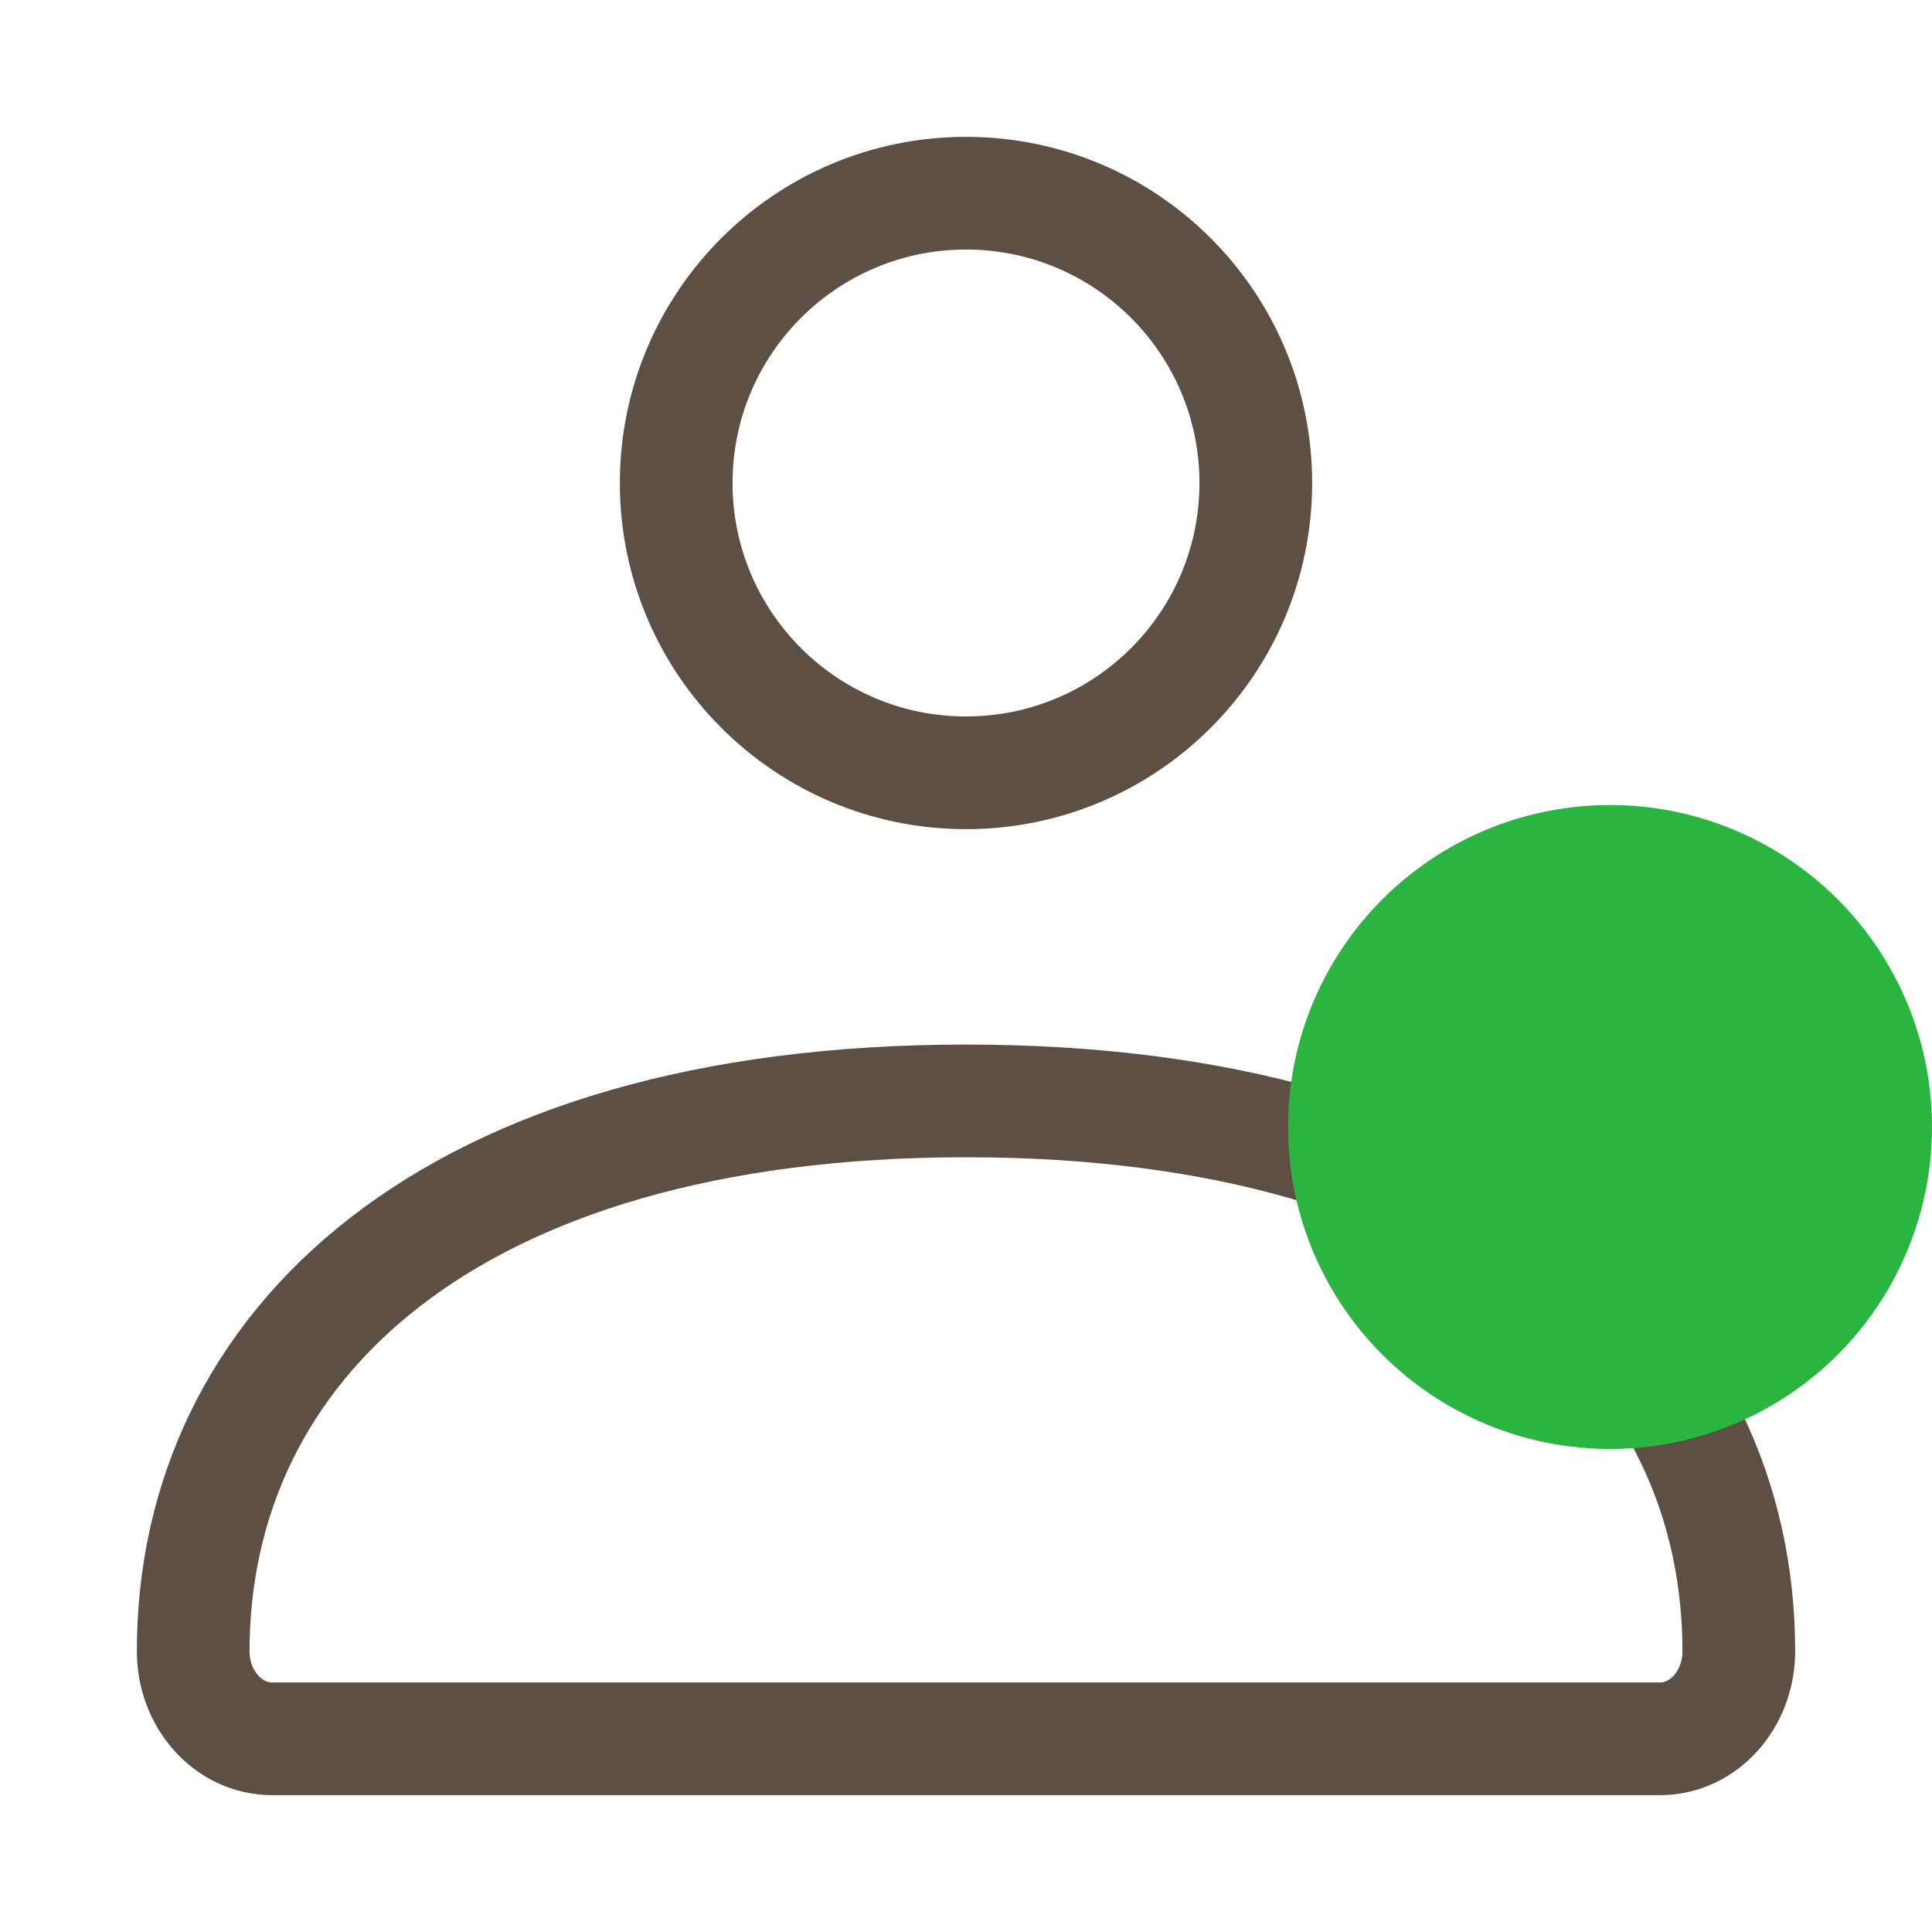
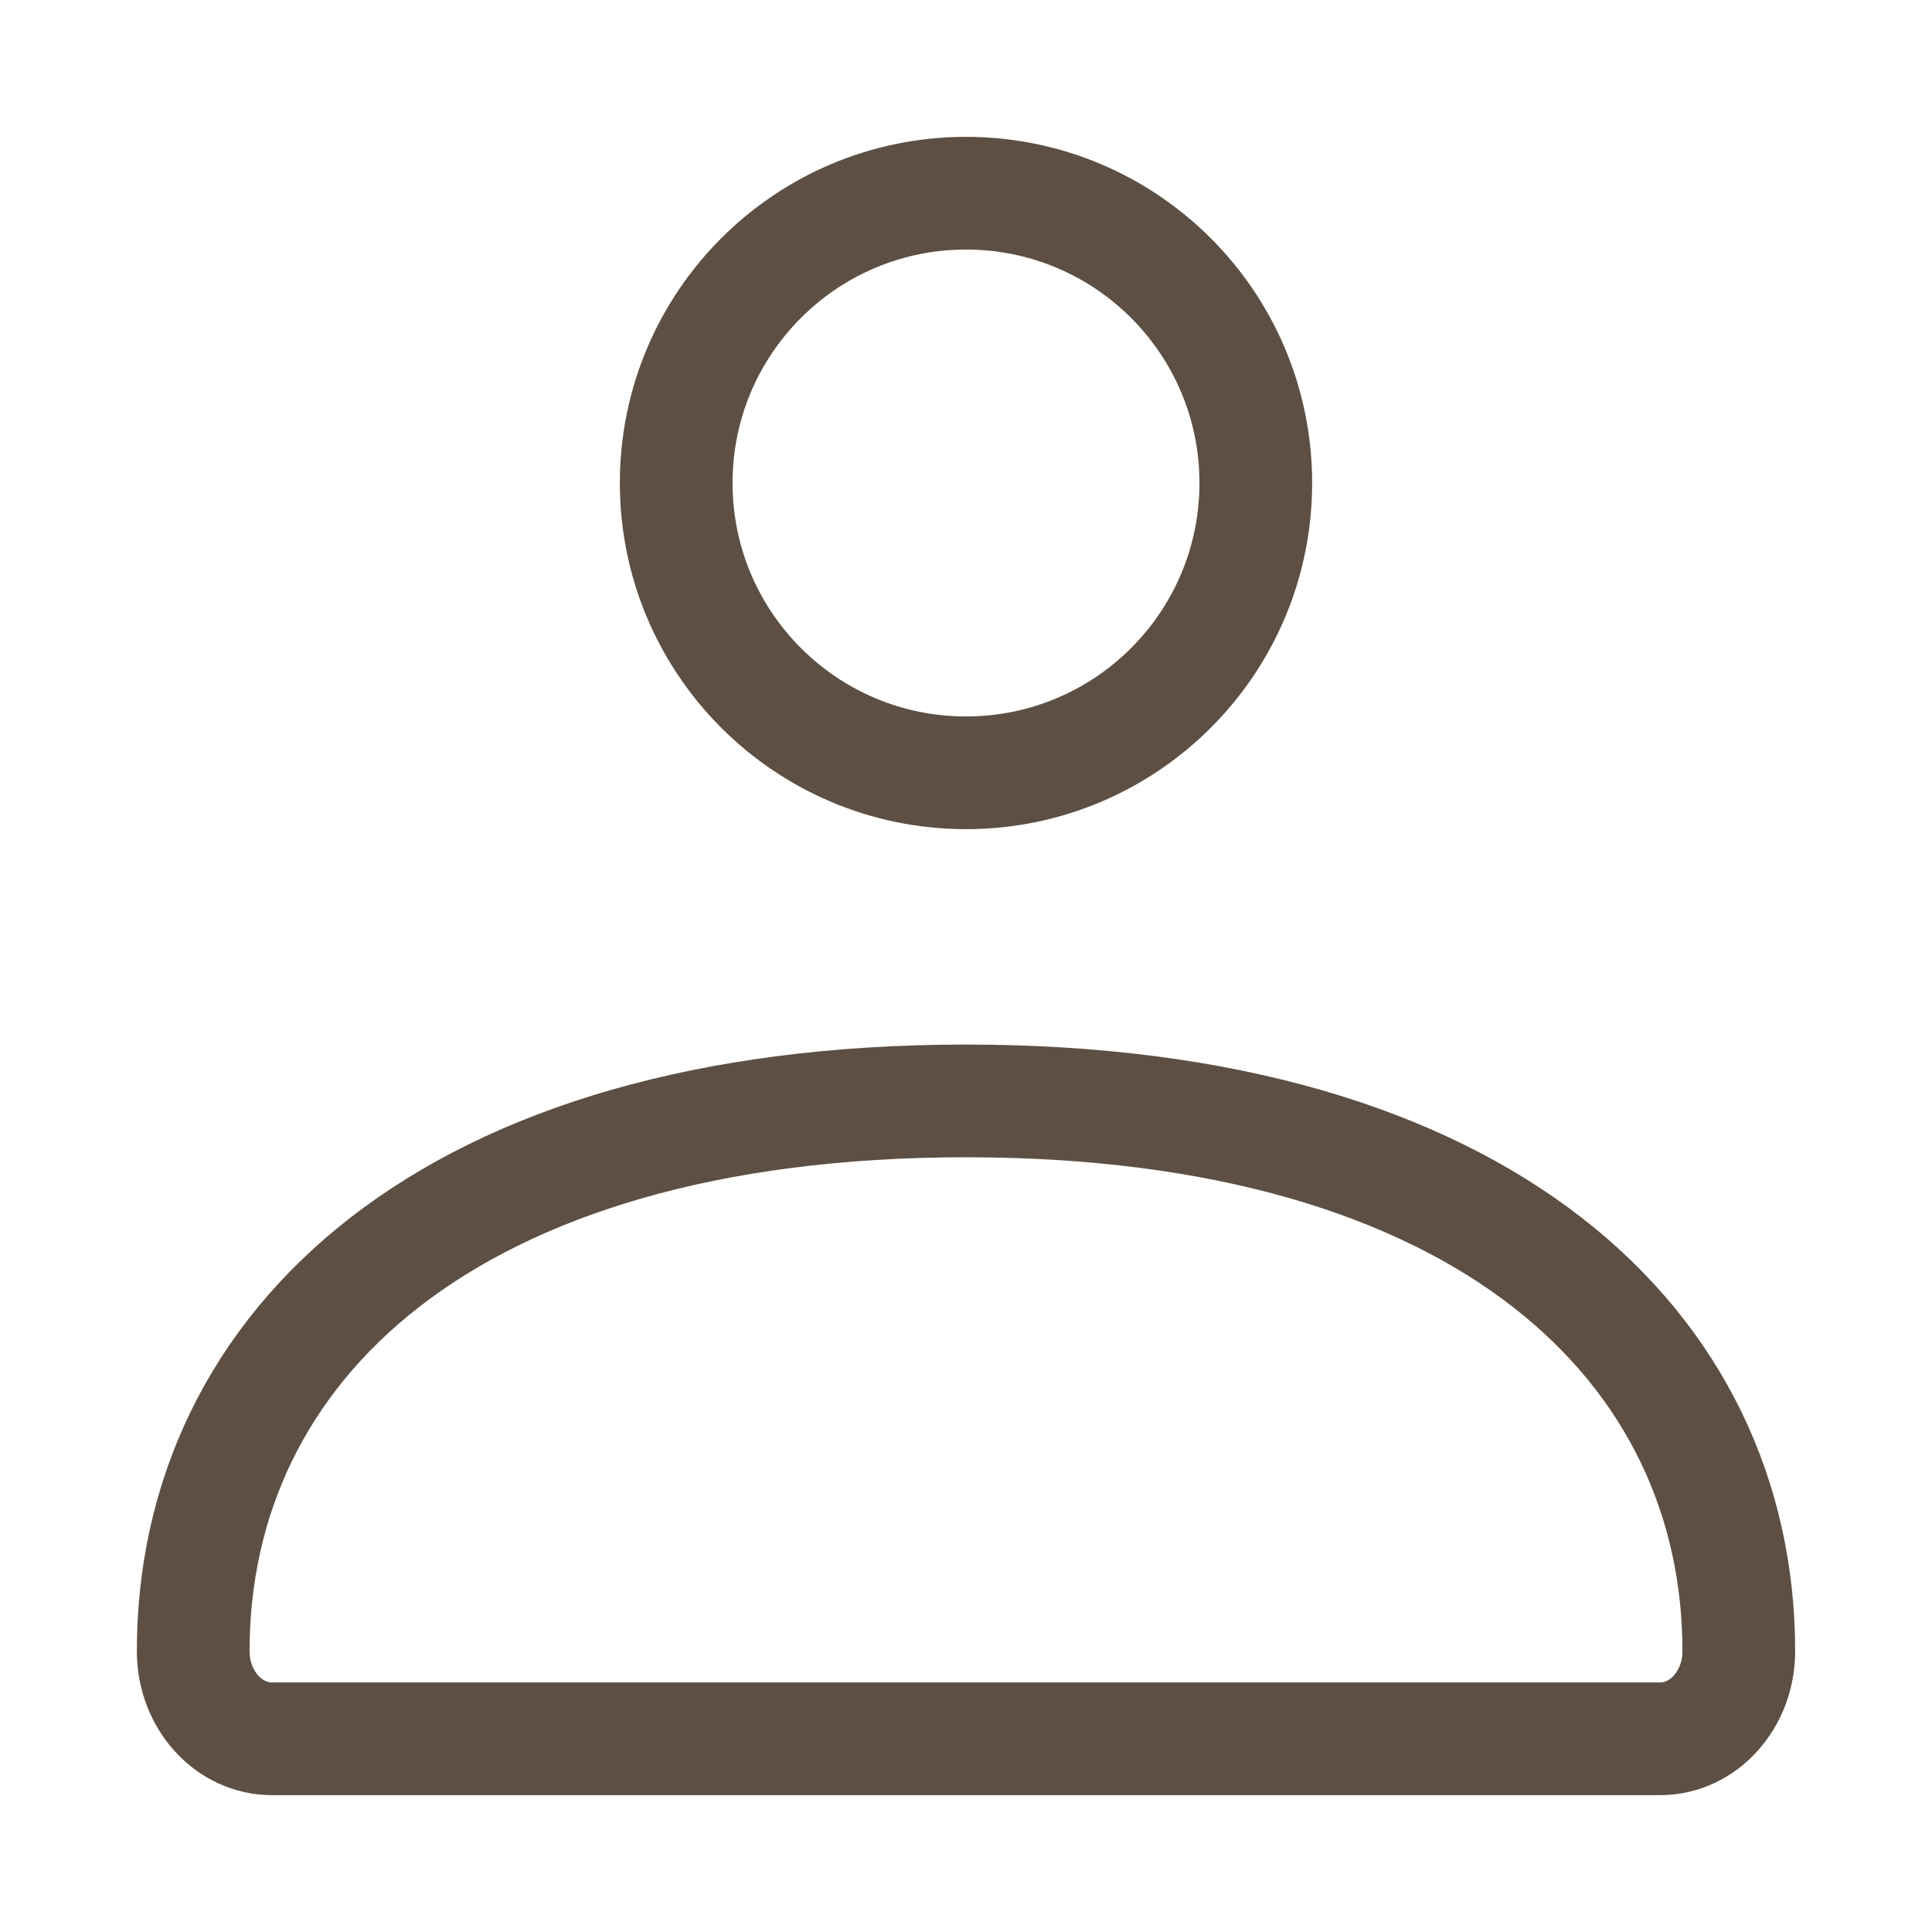
<svg xmlns="http://www.w3.org/2000/svg" width="24" height="24" viewBox="0 0 24 24" fill="none">
  <path d="M2.4 20.512C2.4 16.737 5.555 13.676 12 13.676C18.446 13.676 21.6 16.737 21.6 20.512C21.6 21.113 21.162 21.6 20.622 21.6H3.379C2.839 21.6 2.4 21.113 2.4 20.512Z" stroke="#5D4F43" stroke-width="1.4" />
  <path d="M15.6 6C15.6 7.988 13.989 9.6 12 9.6C10.012 9.6 8.4 7.988 8.4 6C8.4 4.012 10.012 2.4 12 2.4C13.989 2.4 15.6 4.012 15.6 6Z" stroke="#5D4F43" stroke-width="1.4" />
-   <circle cx="20" cy="14" r="4" fill="#2AB540" />
</svg>